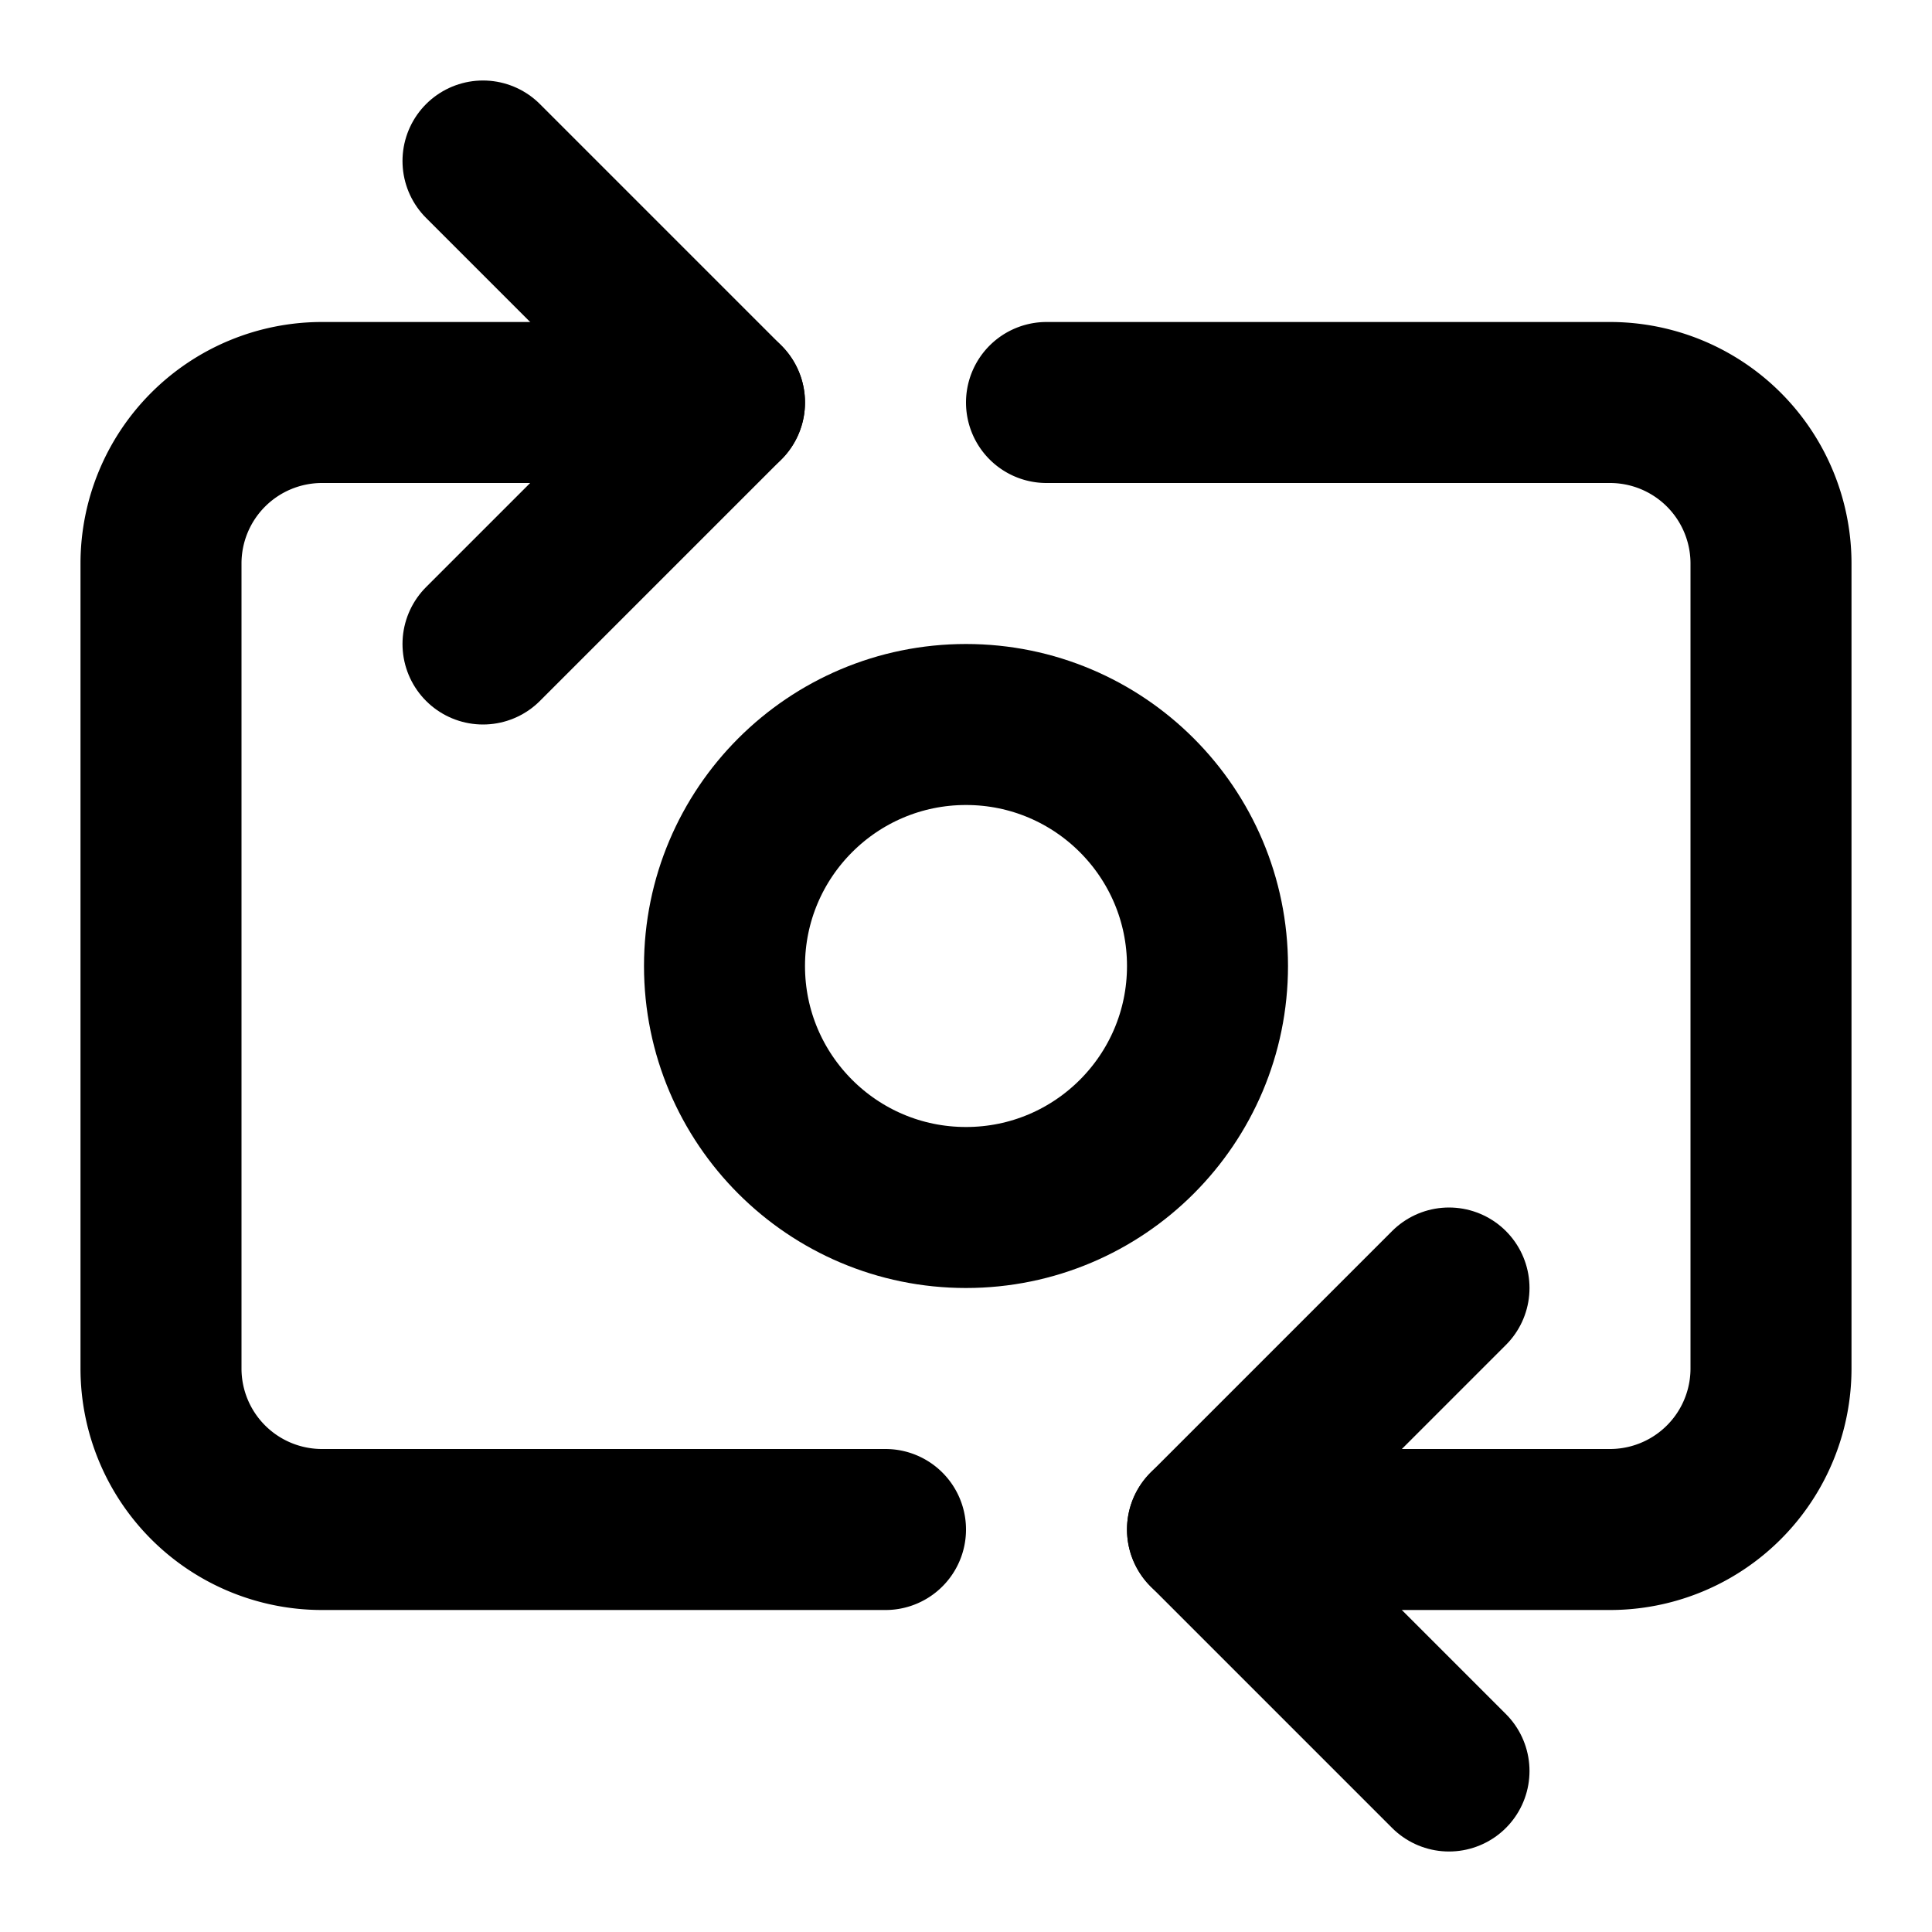
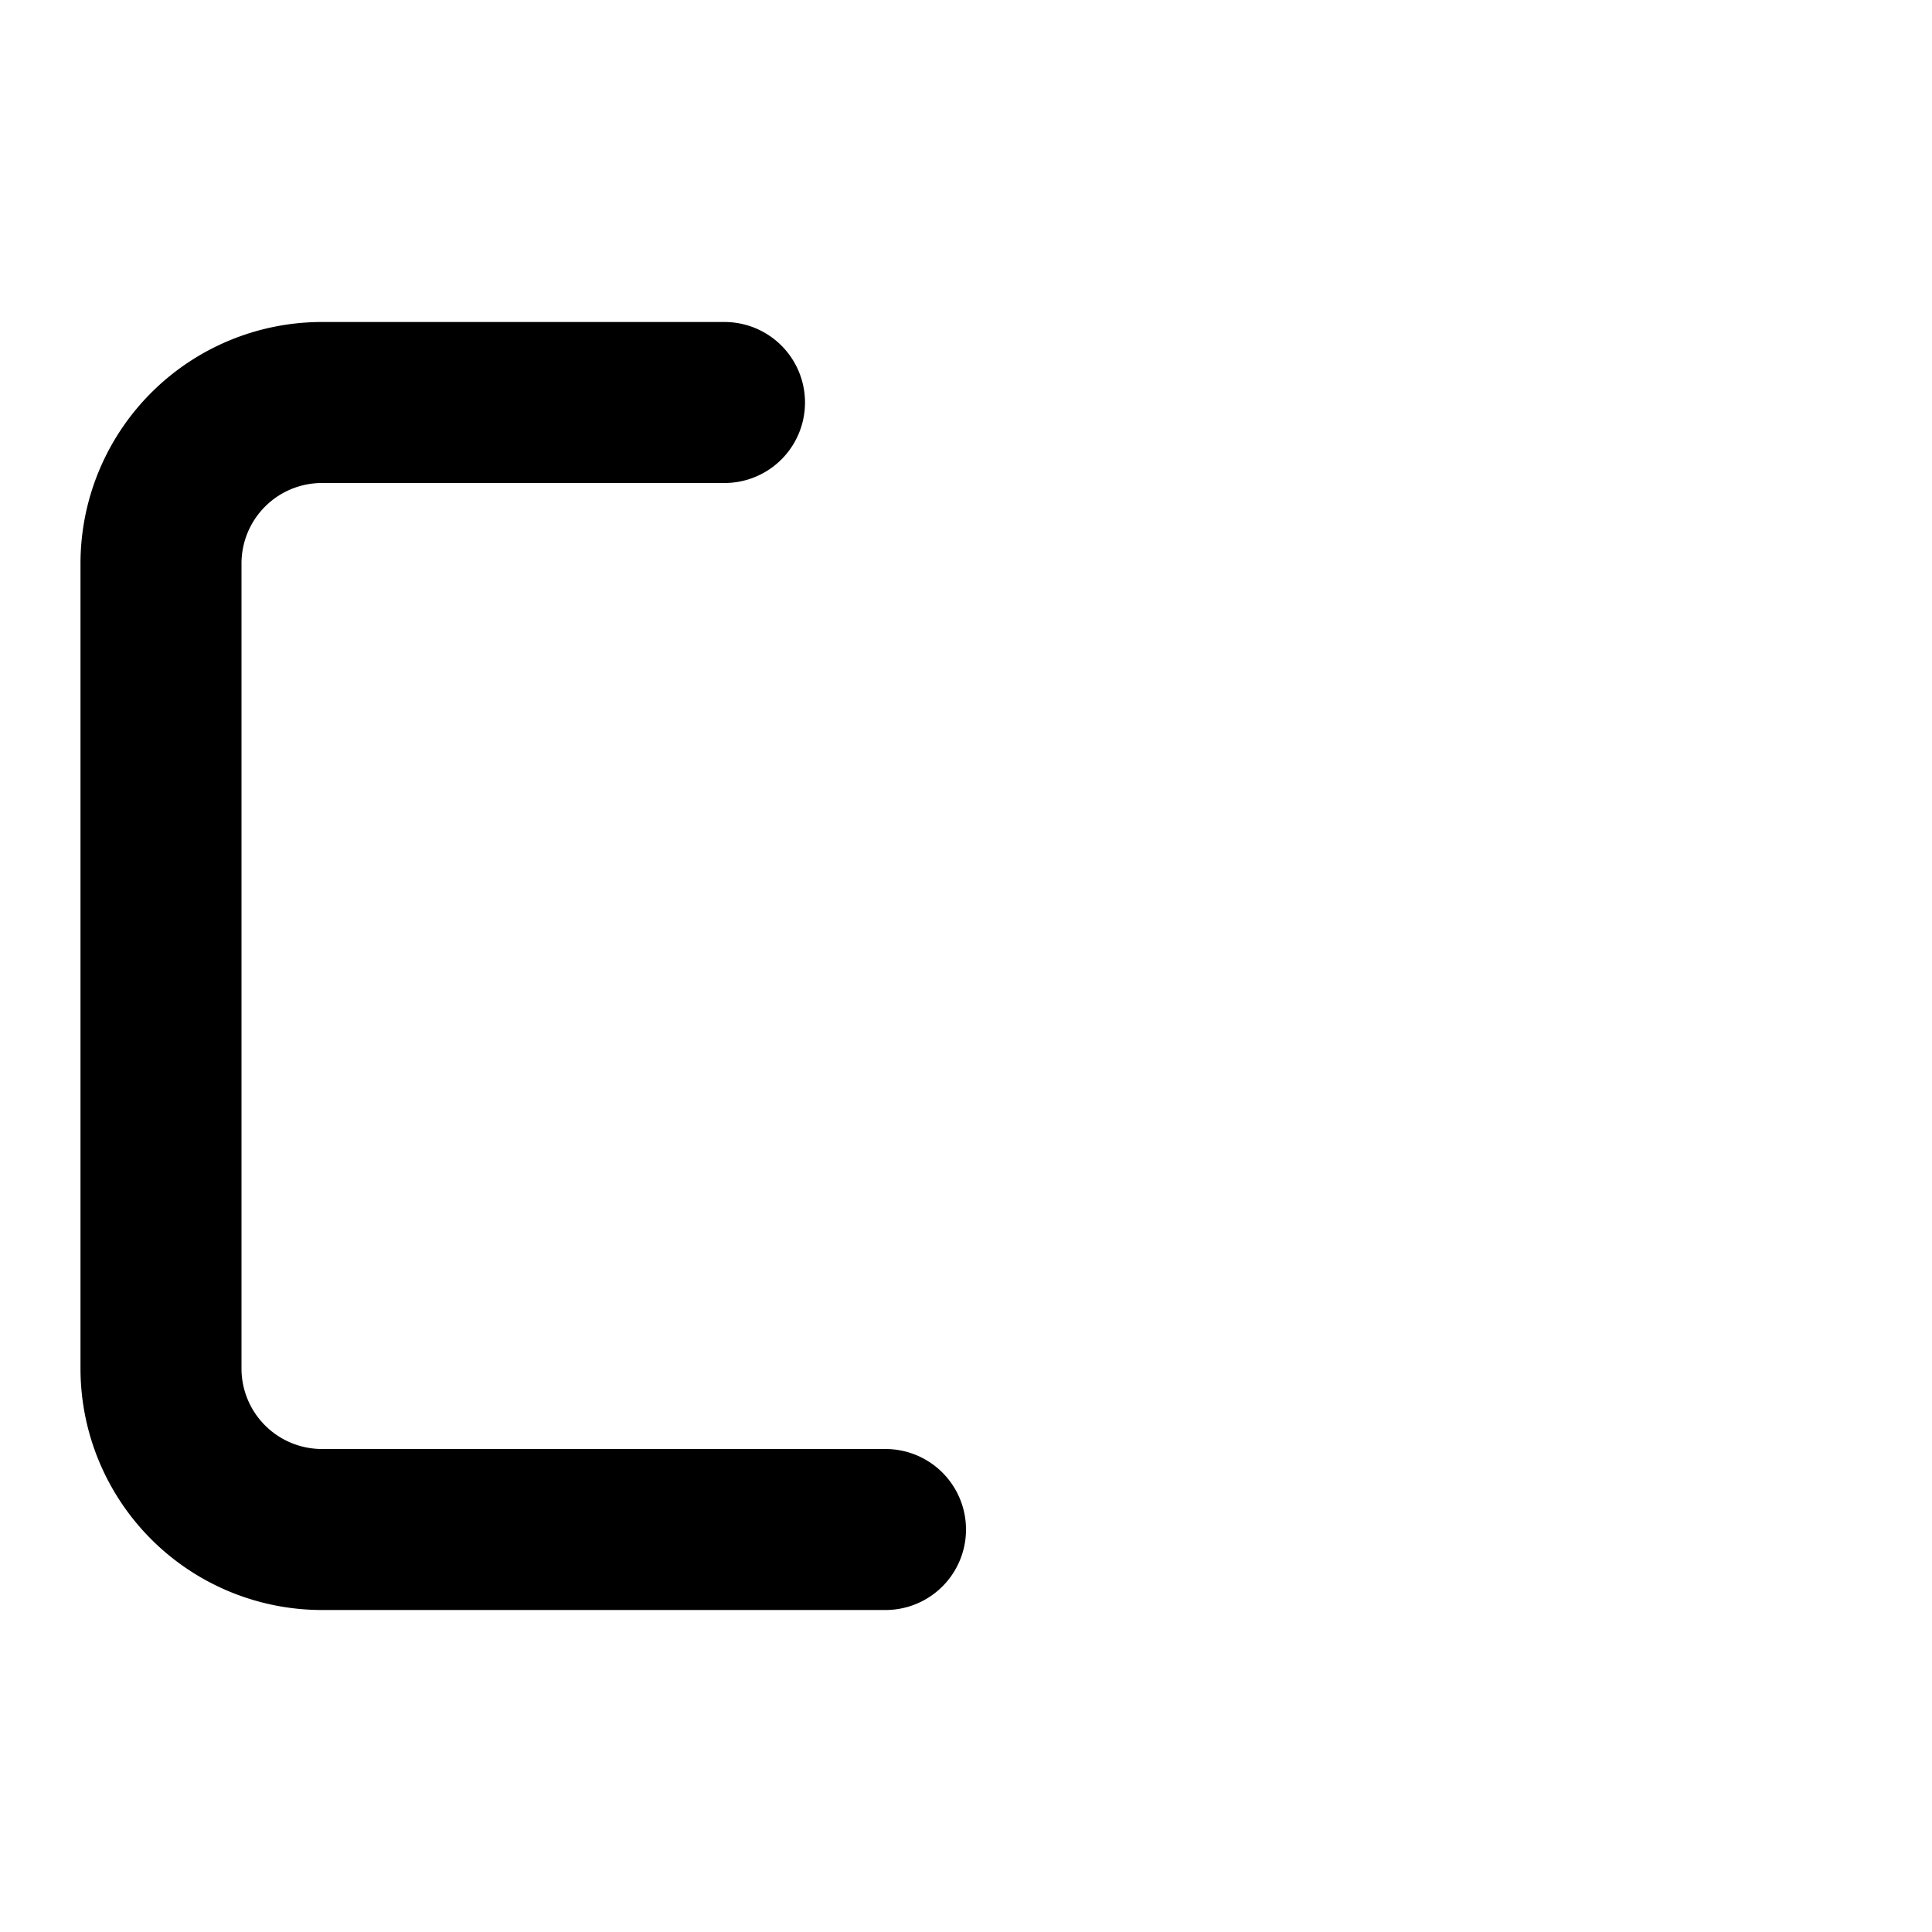
<svg xmlns="http://www.w3.org/2000/svg" width="24" height="24" viewBox="0 0 24 24" fill="none" stroke="#000000" stroke-width="2" stroke-linecap="round" stroke-linejoin="round">
  <path d="M11 19H4a2 2 0 01-2-2V7a2 2 0 012-2h5" />
-   <path d="M13 5h7a2 2 0 012 2v10a2 2 0 01-2 2h-5" />
-   <circle cx="12" cy="12" r="3" />
-   <path d="M18 22l-3-3 3-3" />
-   <path d="M6 2l3 3-3 3" />
</svg>